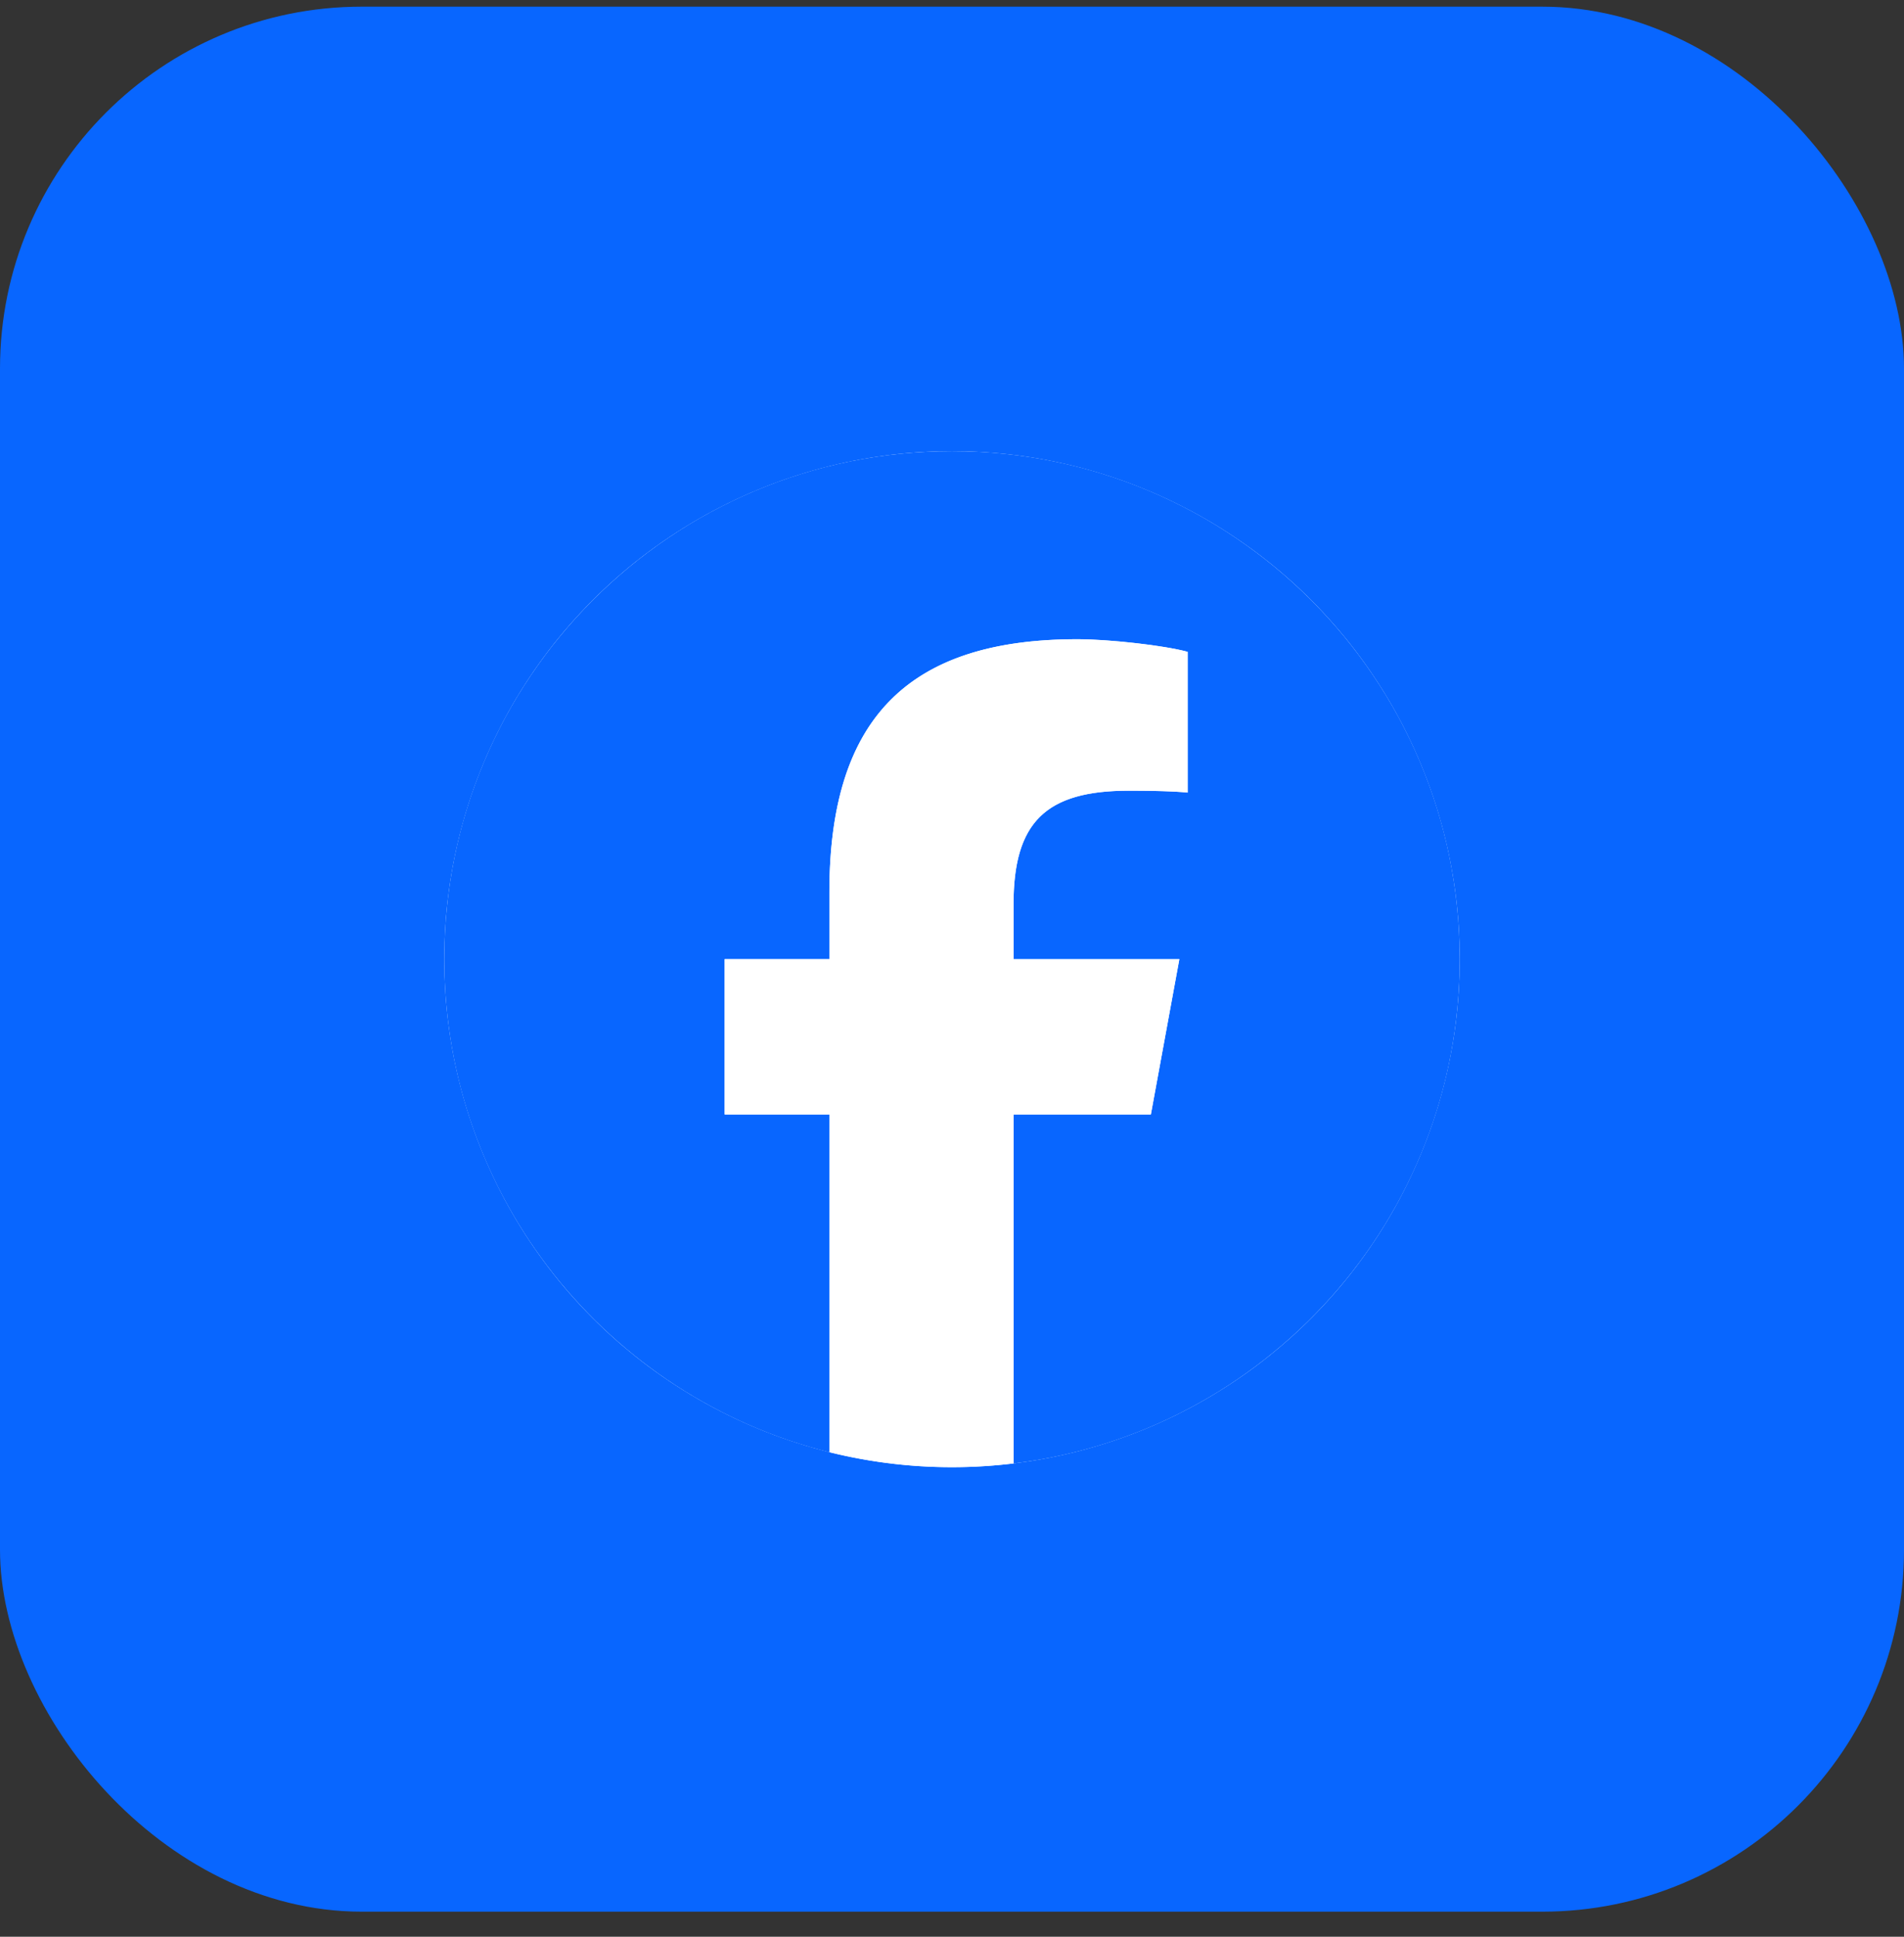
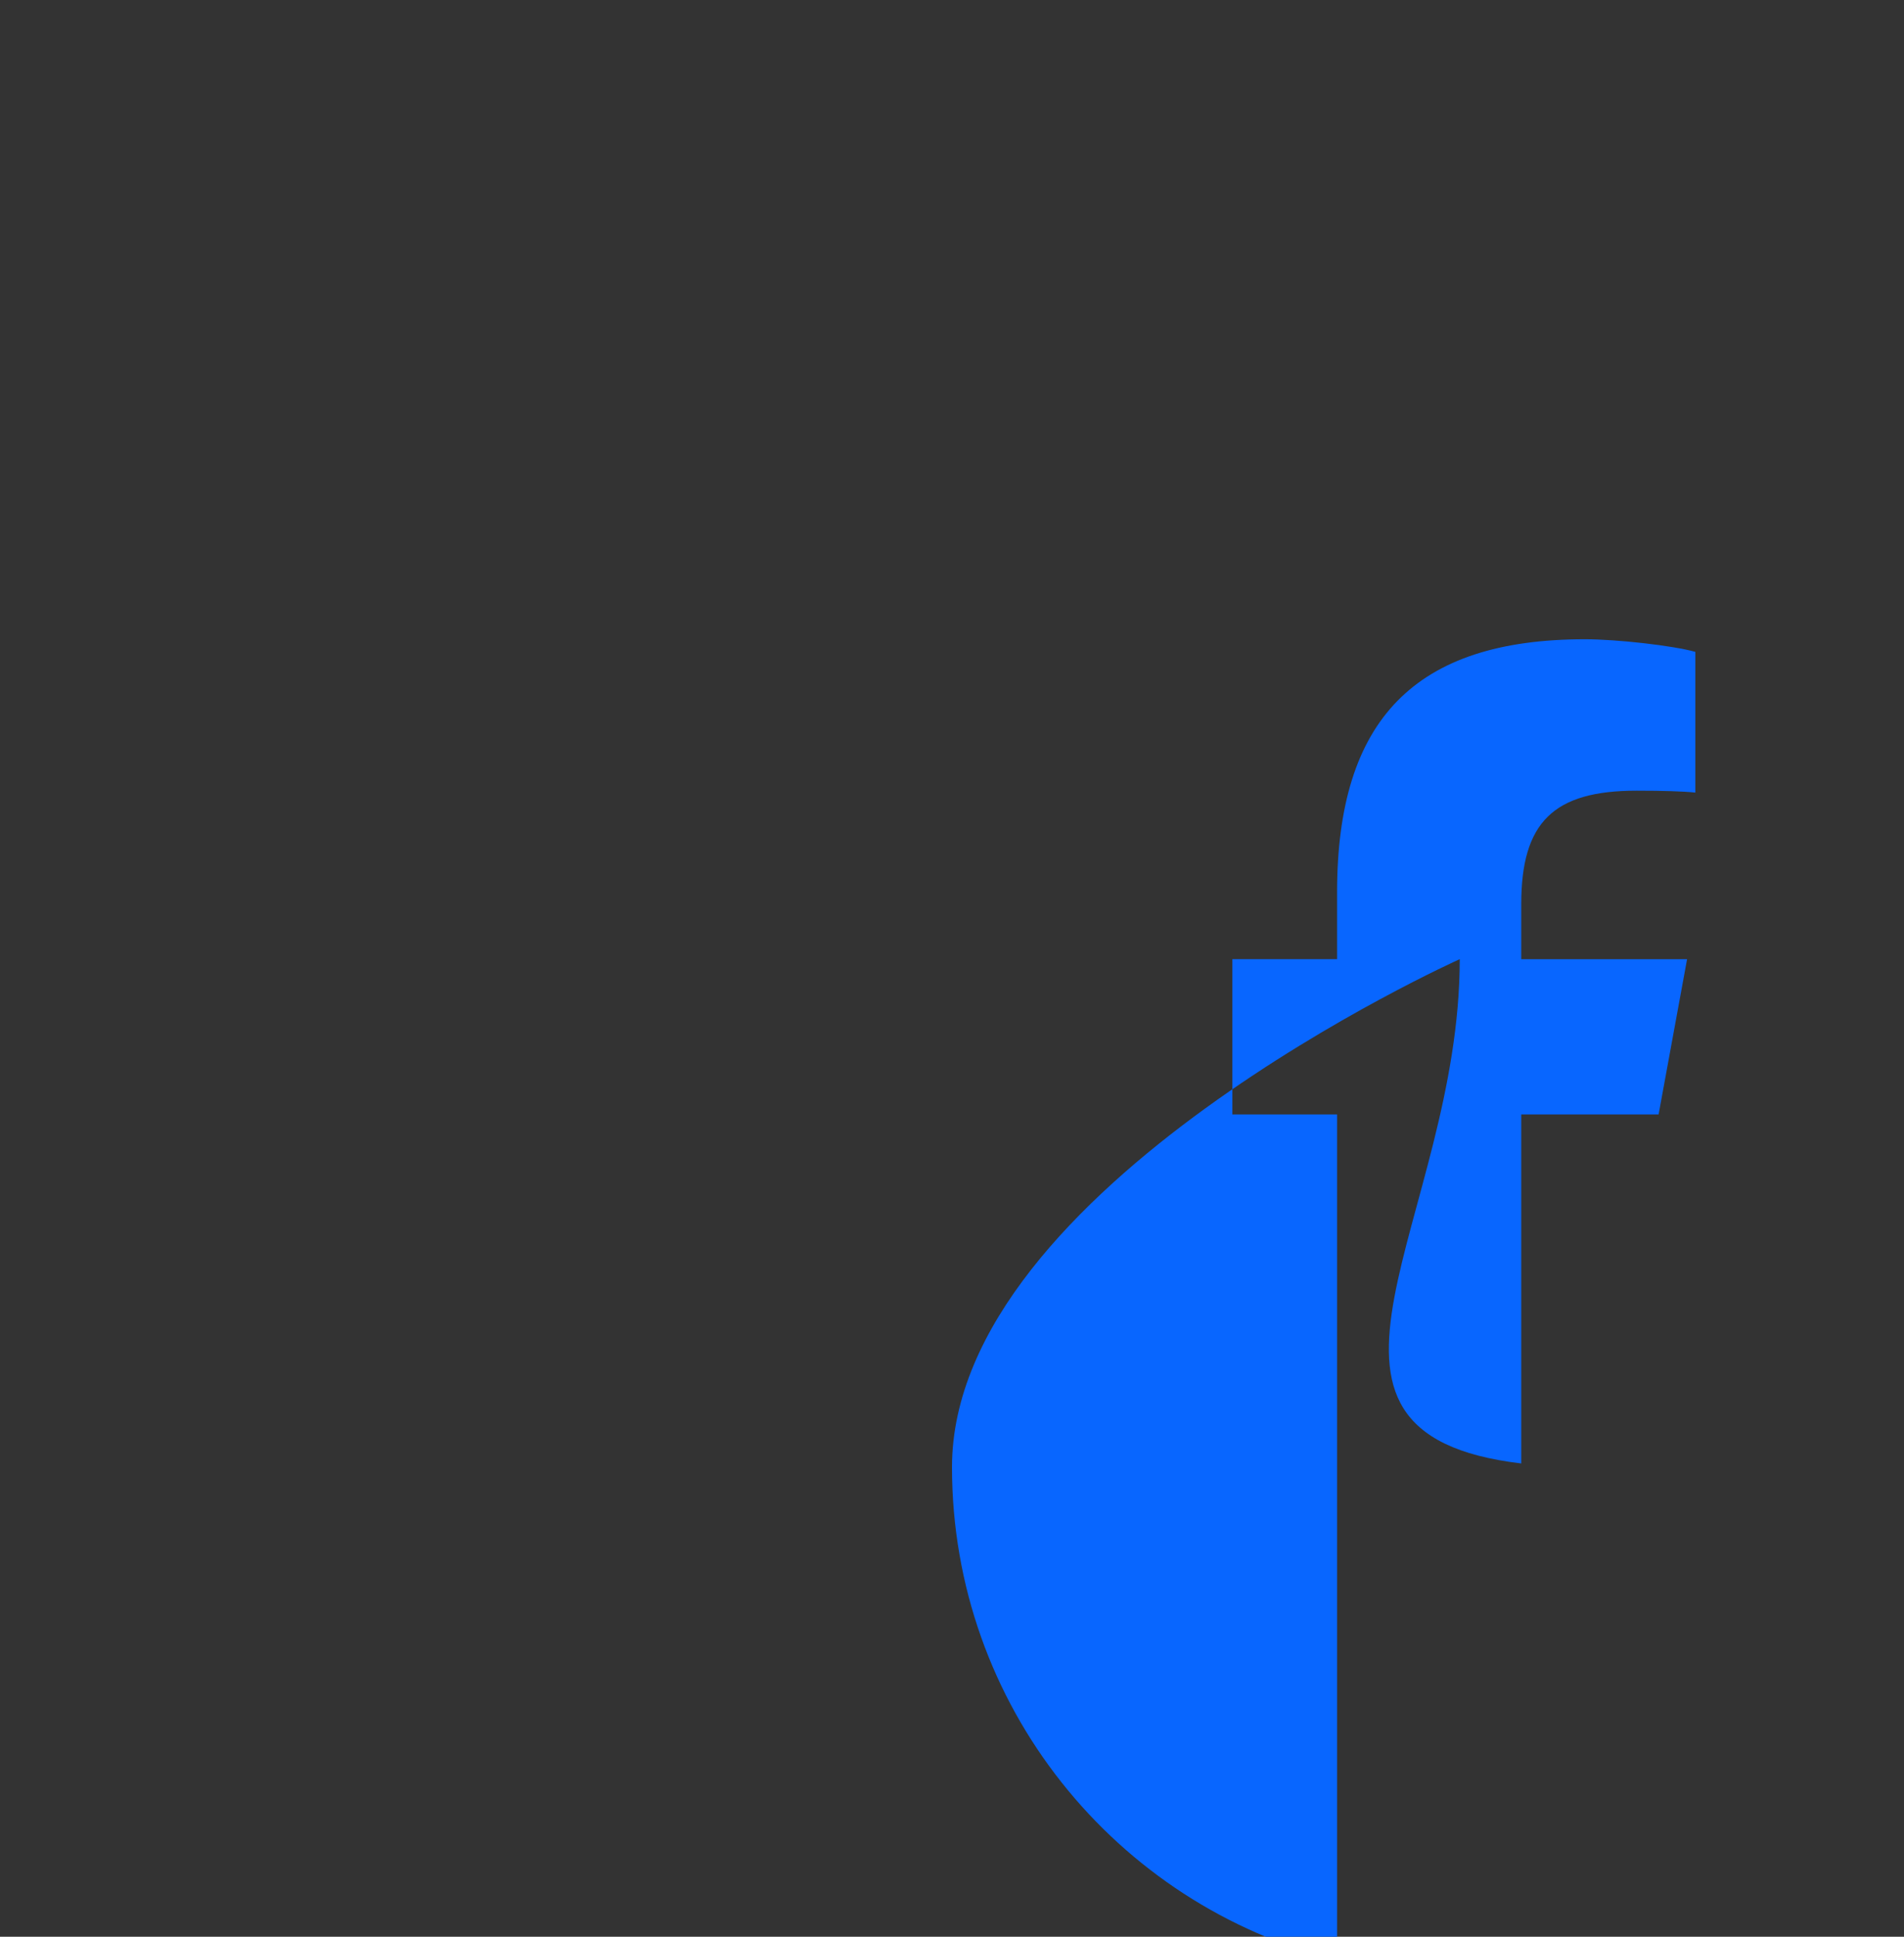
<svg xmlns="http://www.w3.org/2000/svg" width="60" height="61" fill="none">
  <rect width="100%" height="100%" fill="#333333" stroke="none" />
-   <rect y=".21" width="60" height="60" rx="11.4" fill="#0866FF" />
-   <circle cx="30" cy="30.21" r="16" fill="#fff" />
-   <path d="M46 30.21c0-8.836-7.163-16-16-16s-16 7.164-16 16c0 7.504 5.166 13.8 12.135 15.53V35.1h-3.3v-4.89h3.3v-2.106c0-5.446 2.464-7.97 7.81-7.97 1.014 0 2.764.198 3.48.397v4.432c-.379-.04-1.034-.06-1.85-.06-2.623 0-3.637.995-3.637 3.578v1.73h5.226l-.897 4.889h-4.329v10.993C39.861 45.136 46 38.391 46 30.21z" fill="#0866FF" />
-   <path d="M36.267 35.1l.898-4.89H31.94v-1.729c0-2.583 1.014-3.577 3.637-3.577.815 0 1.47.02 1.849.06V20.53c-.716-.198-2.465-.397-3.479-.397-5.346 0-7.81 2.524-7.81 7.97v2.107h-3.3v4.89h3.3v10.64a16.034 16.034 0 005.803.353V35.1h4.328z" fill="#fff" />
+   <path d="M46 30.21s-16 7.164-16 16c0 7.504 5.166 13.8 12.135 15.53V35.1h-3.3v-4.89h3.3v-2.106c0-5.446 2.464-7.97 7.81-7.97 1.014 0 2.764.198 3.48.397v4.432c-.379-.04-1.034-.06-1.85-.06-2.623 0-3.637.995-3.637 3.578v1.73h5.226l-.897 4.889h-4.329v10.993C39.861 45.136 46 38.391 46 30.21z" fill="#0866FF" />
</svg>